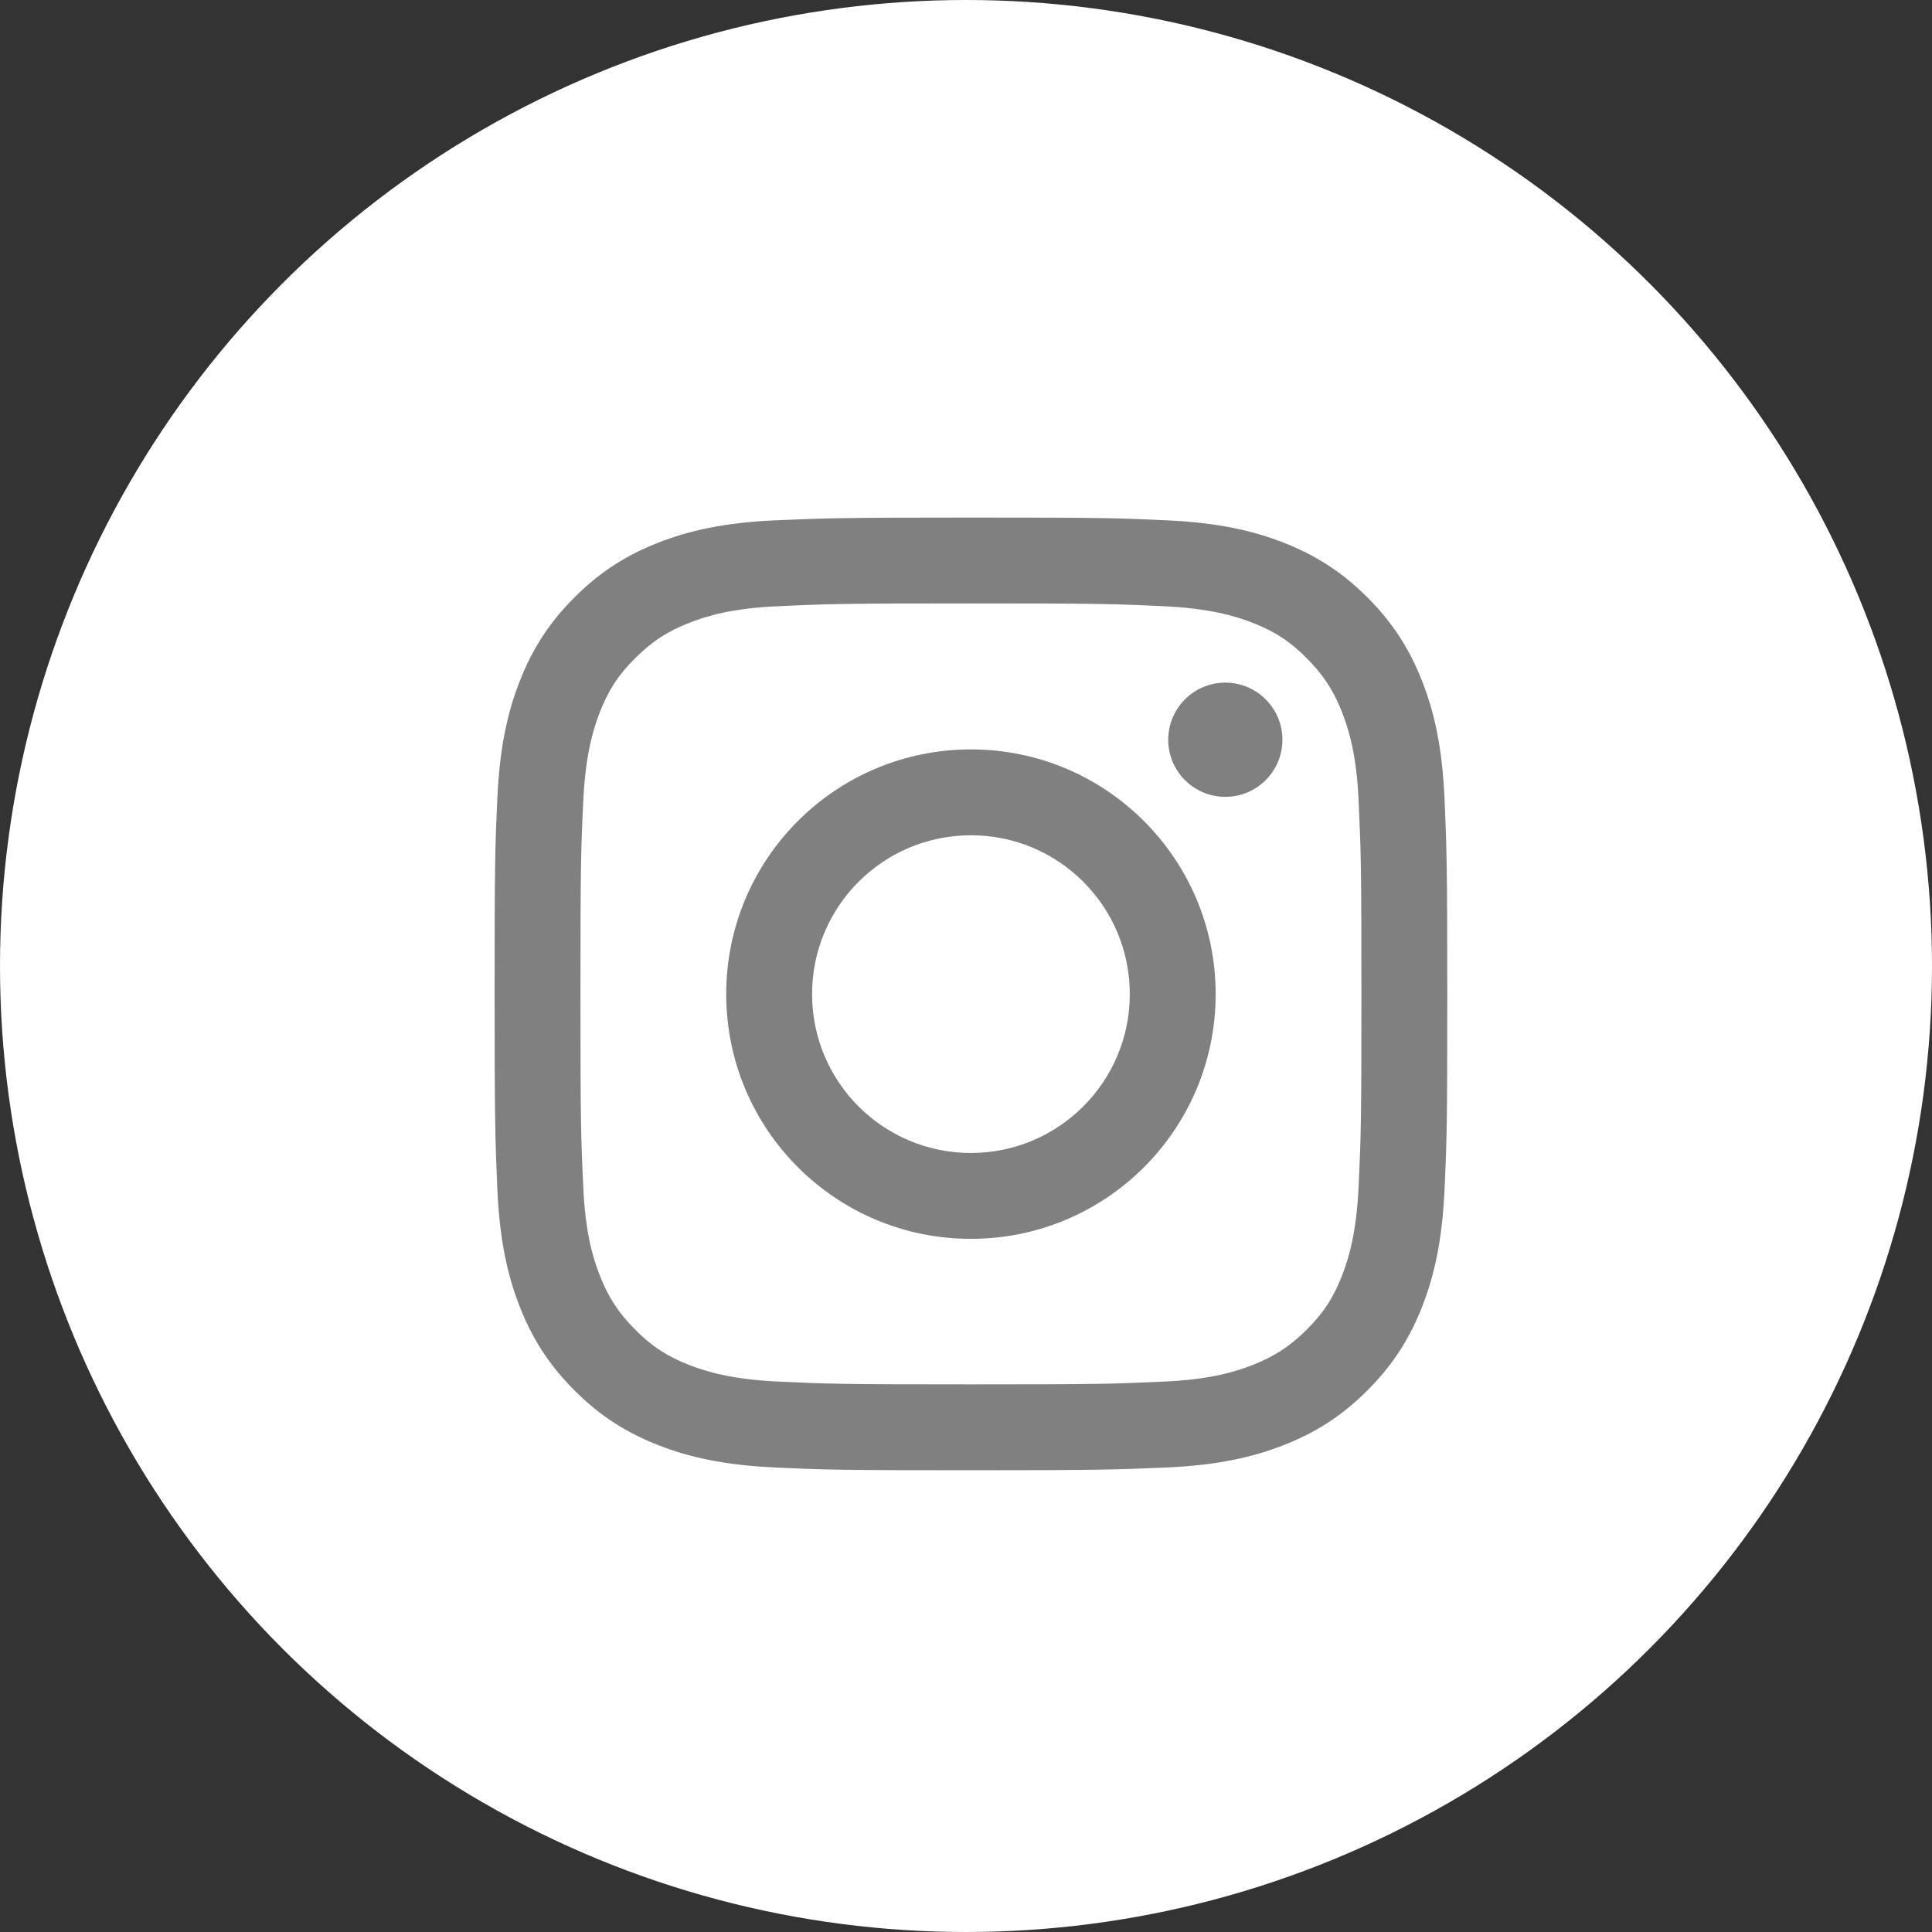
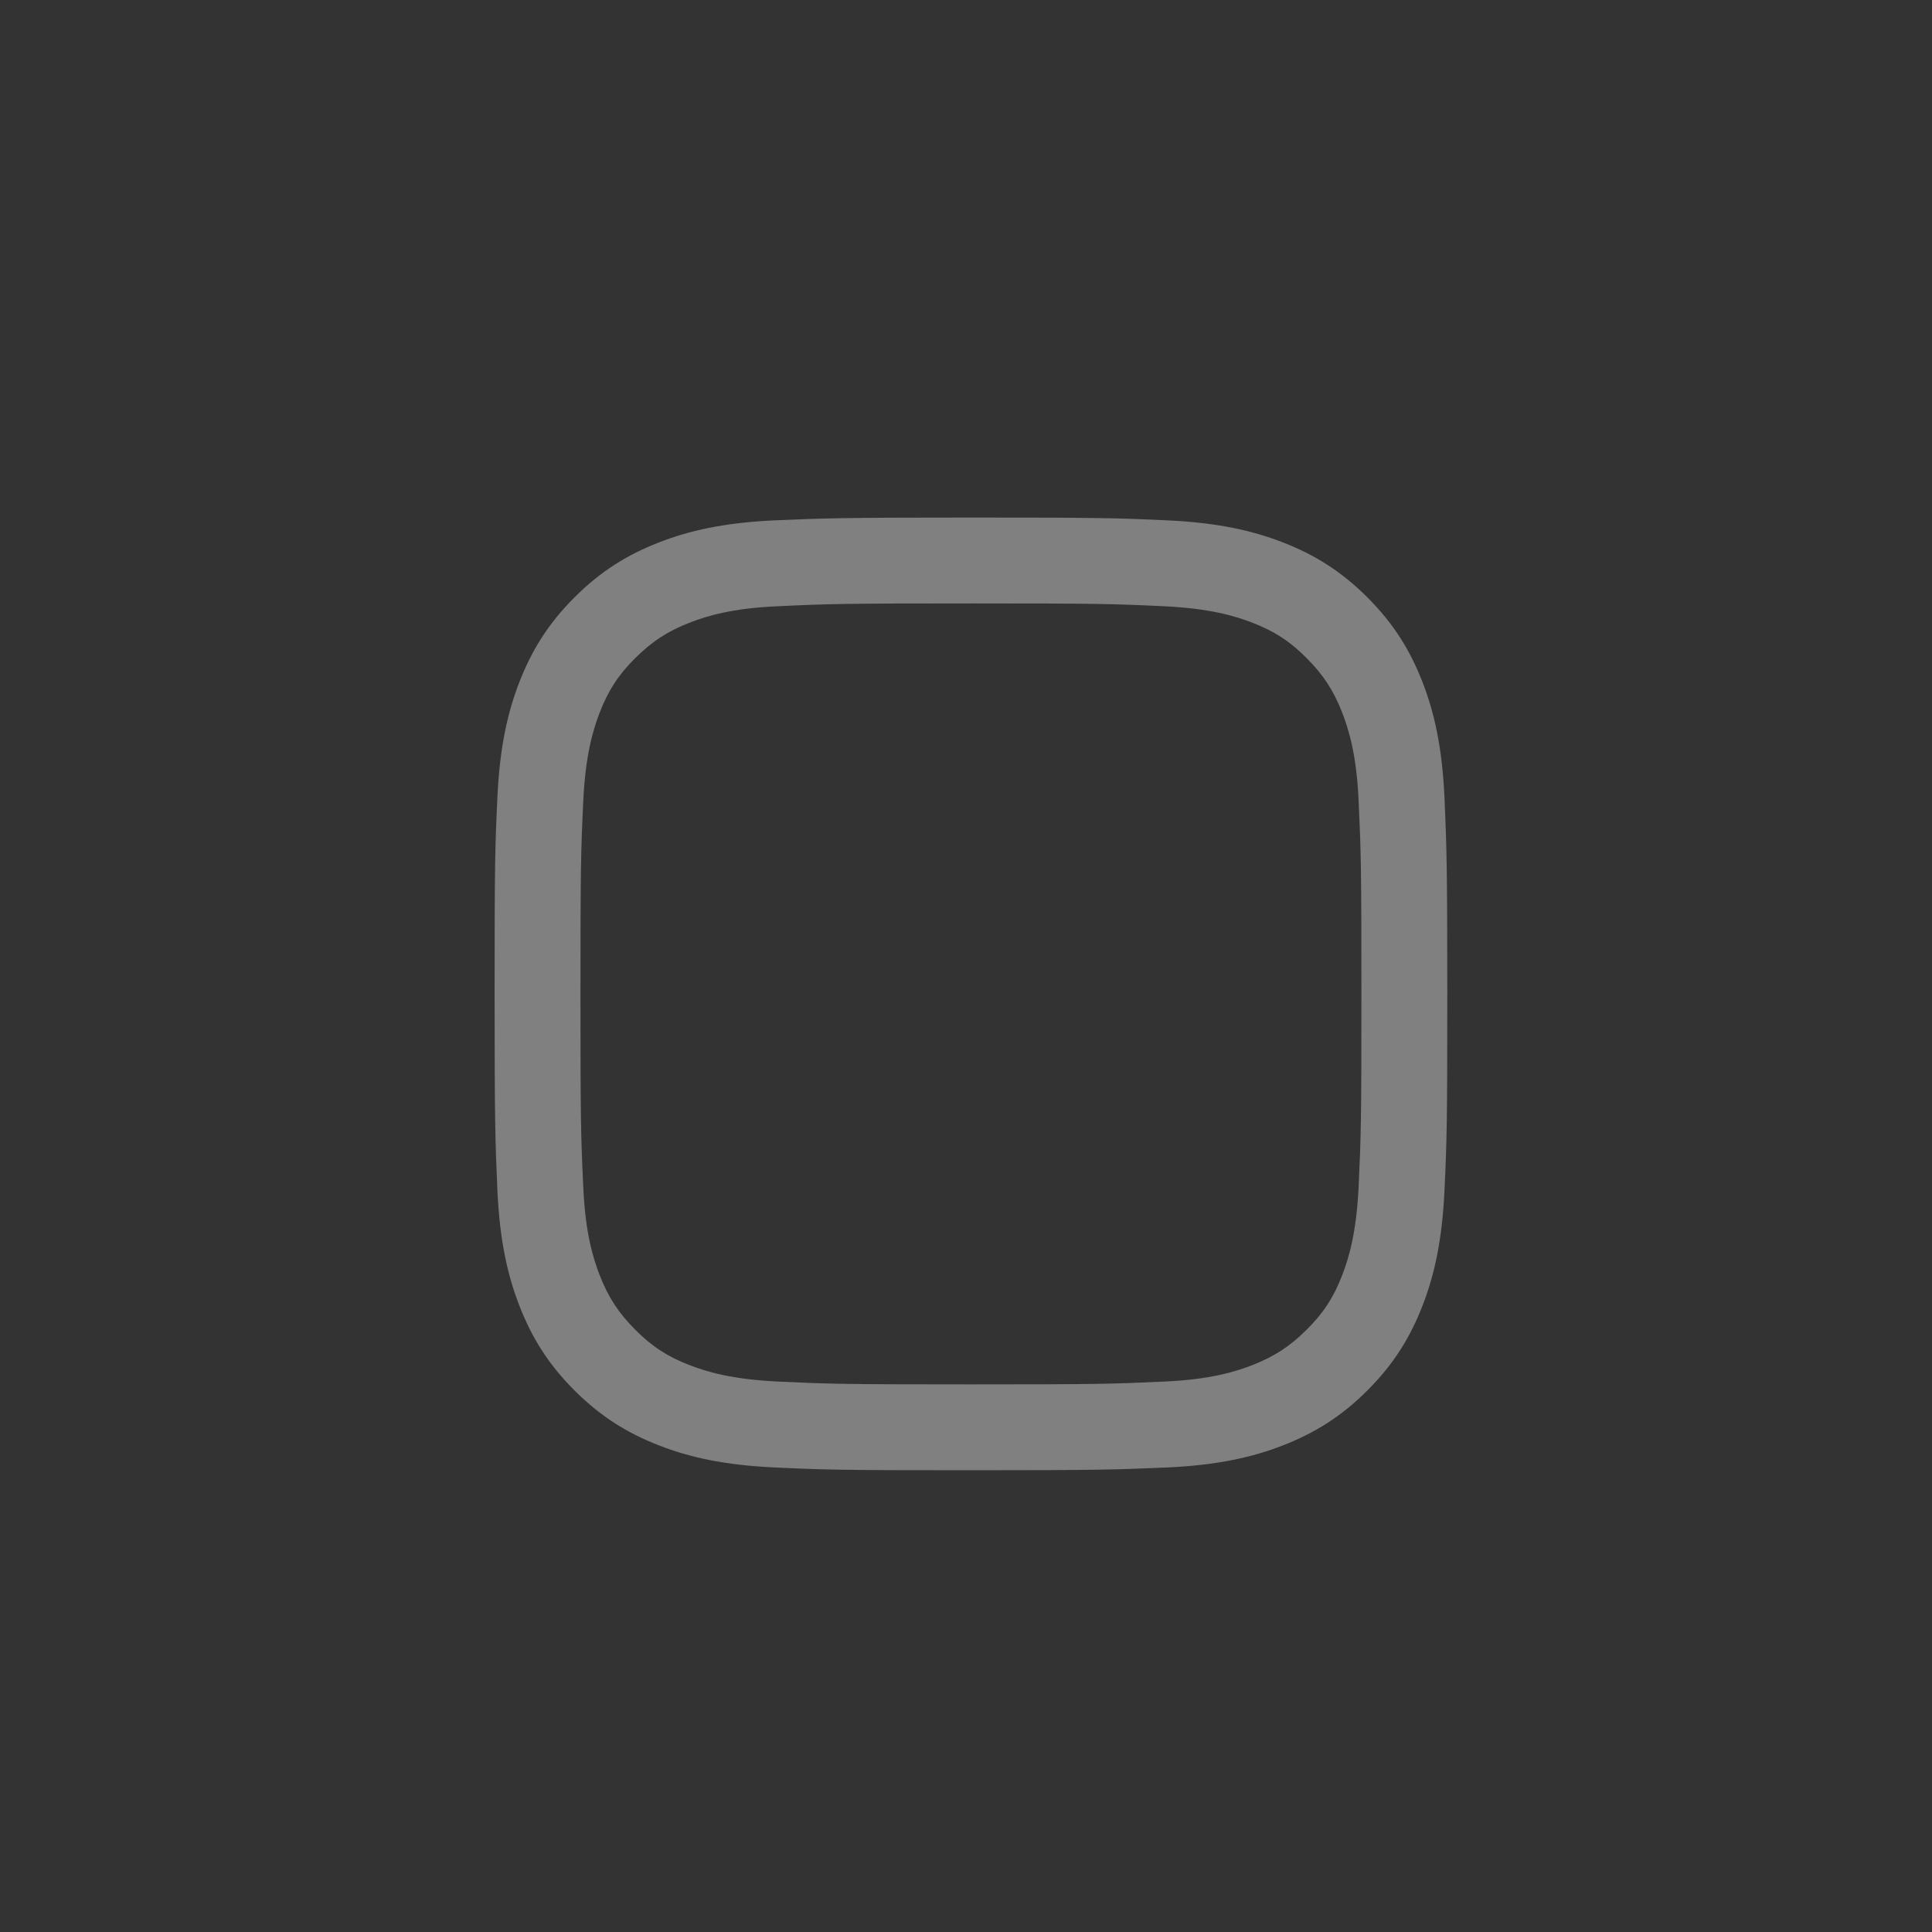
<svg xmlns="http://www.w3.org/2000/svg" version="1.1" id="圖層_1" x="0px" y="0px" width="90px" height="90px" viewBox="0 0 90 90" style="enable-background:new 0 0 90 90;" xml:space="preserve">
  <rect x="0" y="0" width="90" height="90" fill="#333333" stroke="none" />
  <style type="text/css">
	.st0{fill-rule:evenodd;clip-rule:evenodd;fill:#FFFFFF;}
	.st1{fill:#808080;}
</style>
  <g>
-     <circle class="st0" cx="45" cy="45" r="45" />
    <g>
      <path class="st1" d="M45.23,28.11c5.93,0,6.63,0.02,8.97,0.13c2.16,0.1,3.34,0.46,4.12,0.76c1.04,0.4,1.78,0.88,2.55,1.66    c0.78,0.78,1.26,1.52,1.66,2.55c0.3,0.78,0.67,1.96,0.76,4.12c0.11,2.34,0.13,3.04,0.13,8.97c0,5.93-0.02,6.63-0.13,8.97    c-0.1,2.16-0.46,3.34-0.76,4.12c-0.4,1.04-0.88,1.78-1.66,2.55c-0.78,0.78-1.52,1.26-2.55,1.66c-0.78,0.3-1.96,0.67-4.12,0.76    c-2.34,0.11-3.04,0.13-8.97,0.13c-5.93,0-6.63-0.02-8.97-0.13c-2.16-0.1-3.34-0.46-4.12-0.76c-1.04-0.4-1.78-0.88-2.55-1.66    c-0.78-0.78-1.26-1.52-1.66-2.55c-0.3-0.78-0.67-1.96-0.76-4.12c-0.11-2.34-0.13-3.04-0.13-8.97c0-5.93,0.02-6.63,0.13-8.97    c0.1-2.16,0.46-3.34,0.76-4.12c0.4-1.04,0.88-1.78,1.66-2.55c0.78-0.78,1.52-1.26,2.55-1.66c0.78-0.3,1.96-0.67,4.12-0.76    C38.59,28.13,39.3,28.11,45.23,28.11 M45.23,24.11c-6.03,0-6.79,0.03-9.15,0.13c-2.36,0.11-3.98,0.48-5.39,1.03    c-1.46,0.57-2.7,1.33-3.93,2.56c-1.23,1.23-1.99,2.47-2.56,3.93c-0.55,1.41-0.92,3.03-1.03,5.39c-0.11,2.37-0.13,3.12-0.13,9.15    s0.03,6.79,0.13,9.15c0.11,2.36,0.48,3.98,1.03,5.39c0.57,1.46,1.33,2.7,2.56,3.93c1.23,1.23,2.47,1.99,3.93,2.56    c1.41,0.55,3.03,0.92,5.39,1.03c2.37,0.11,3.12,0.13,9.15,0.13s6.79-0.03,9.15-0.13c2.36-0.11,3.98-0.48,5.39-1.03    c1.46-0.57,2.7-1.33,3.93-2.56c1.23-1.23,1.99-2.47,2.56-3.93c0.55-1.41,0.92-3.03,1.03-5.39c0.11-2.37,0.13-3.12,0.13-9.15    s-0.03-6.79-0.13-9.15c-0.11-2.36-0.48-3.98-1.03-5.39c-0.57-1.46-1.33-2.7-2.56-3.93c-1.23-1.23-2.47-1.99-3.93-2.56    c-1.41-0.55-3.03-0.92-5.39-1.03C52.01,24.13,51.26,24.11,45.23,24.11L45.23,24.11z" />
-       <path class="st1" d="M45.23,34.91c-6.3,0-11.4,5.1-11.4,11.4s5.1,11.4,11.4,11.4s11.4-5.1,11.4-11.4S51.52,34.91,45.23,34.91z     M45.23,53.71c-4.09,0-7.4-3.31-7.4-7.4s3.31-7.4,7.4-7.4s7.4,3.31,7.4,7.4S49.31,53.71,45.23,53.71z" />
-       <circle class="st1" cx="57.08" cy="34.46" r="2.66" />
    </g>
  </g>
</svg>